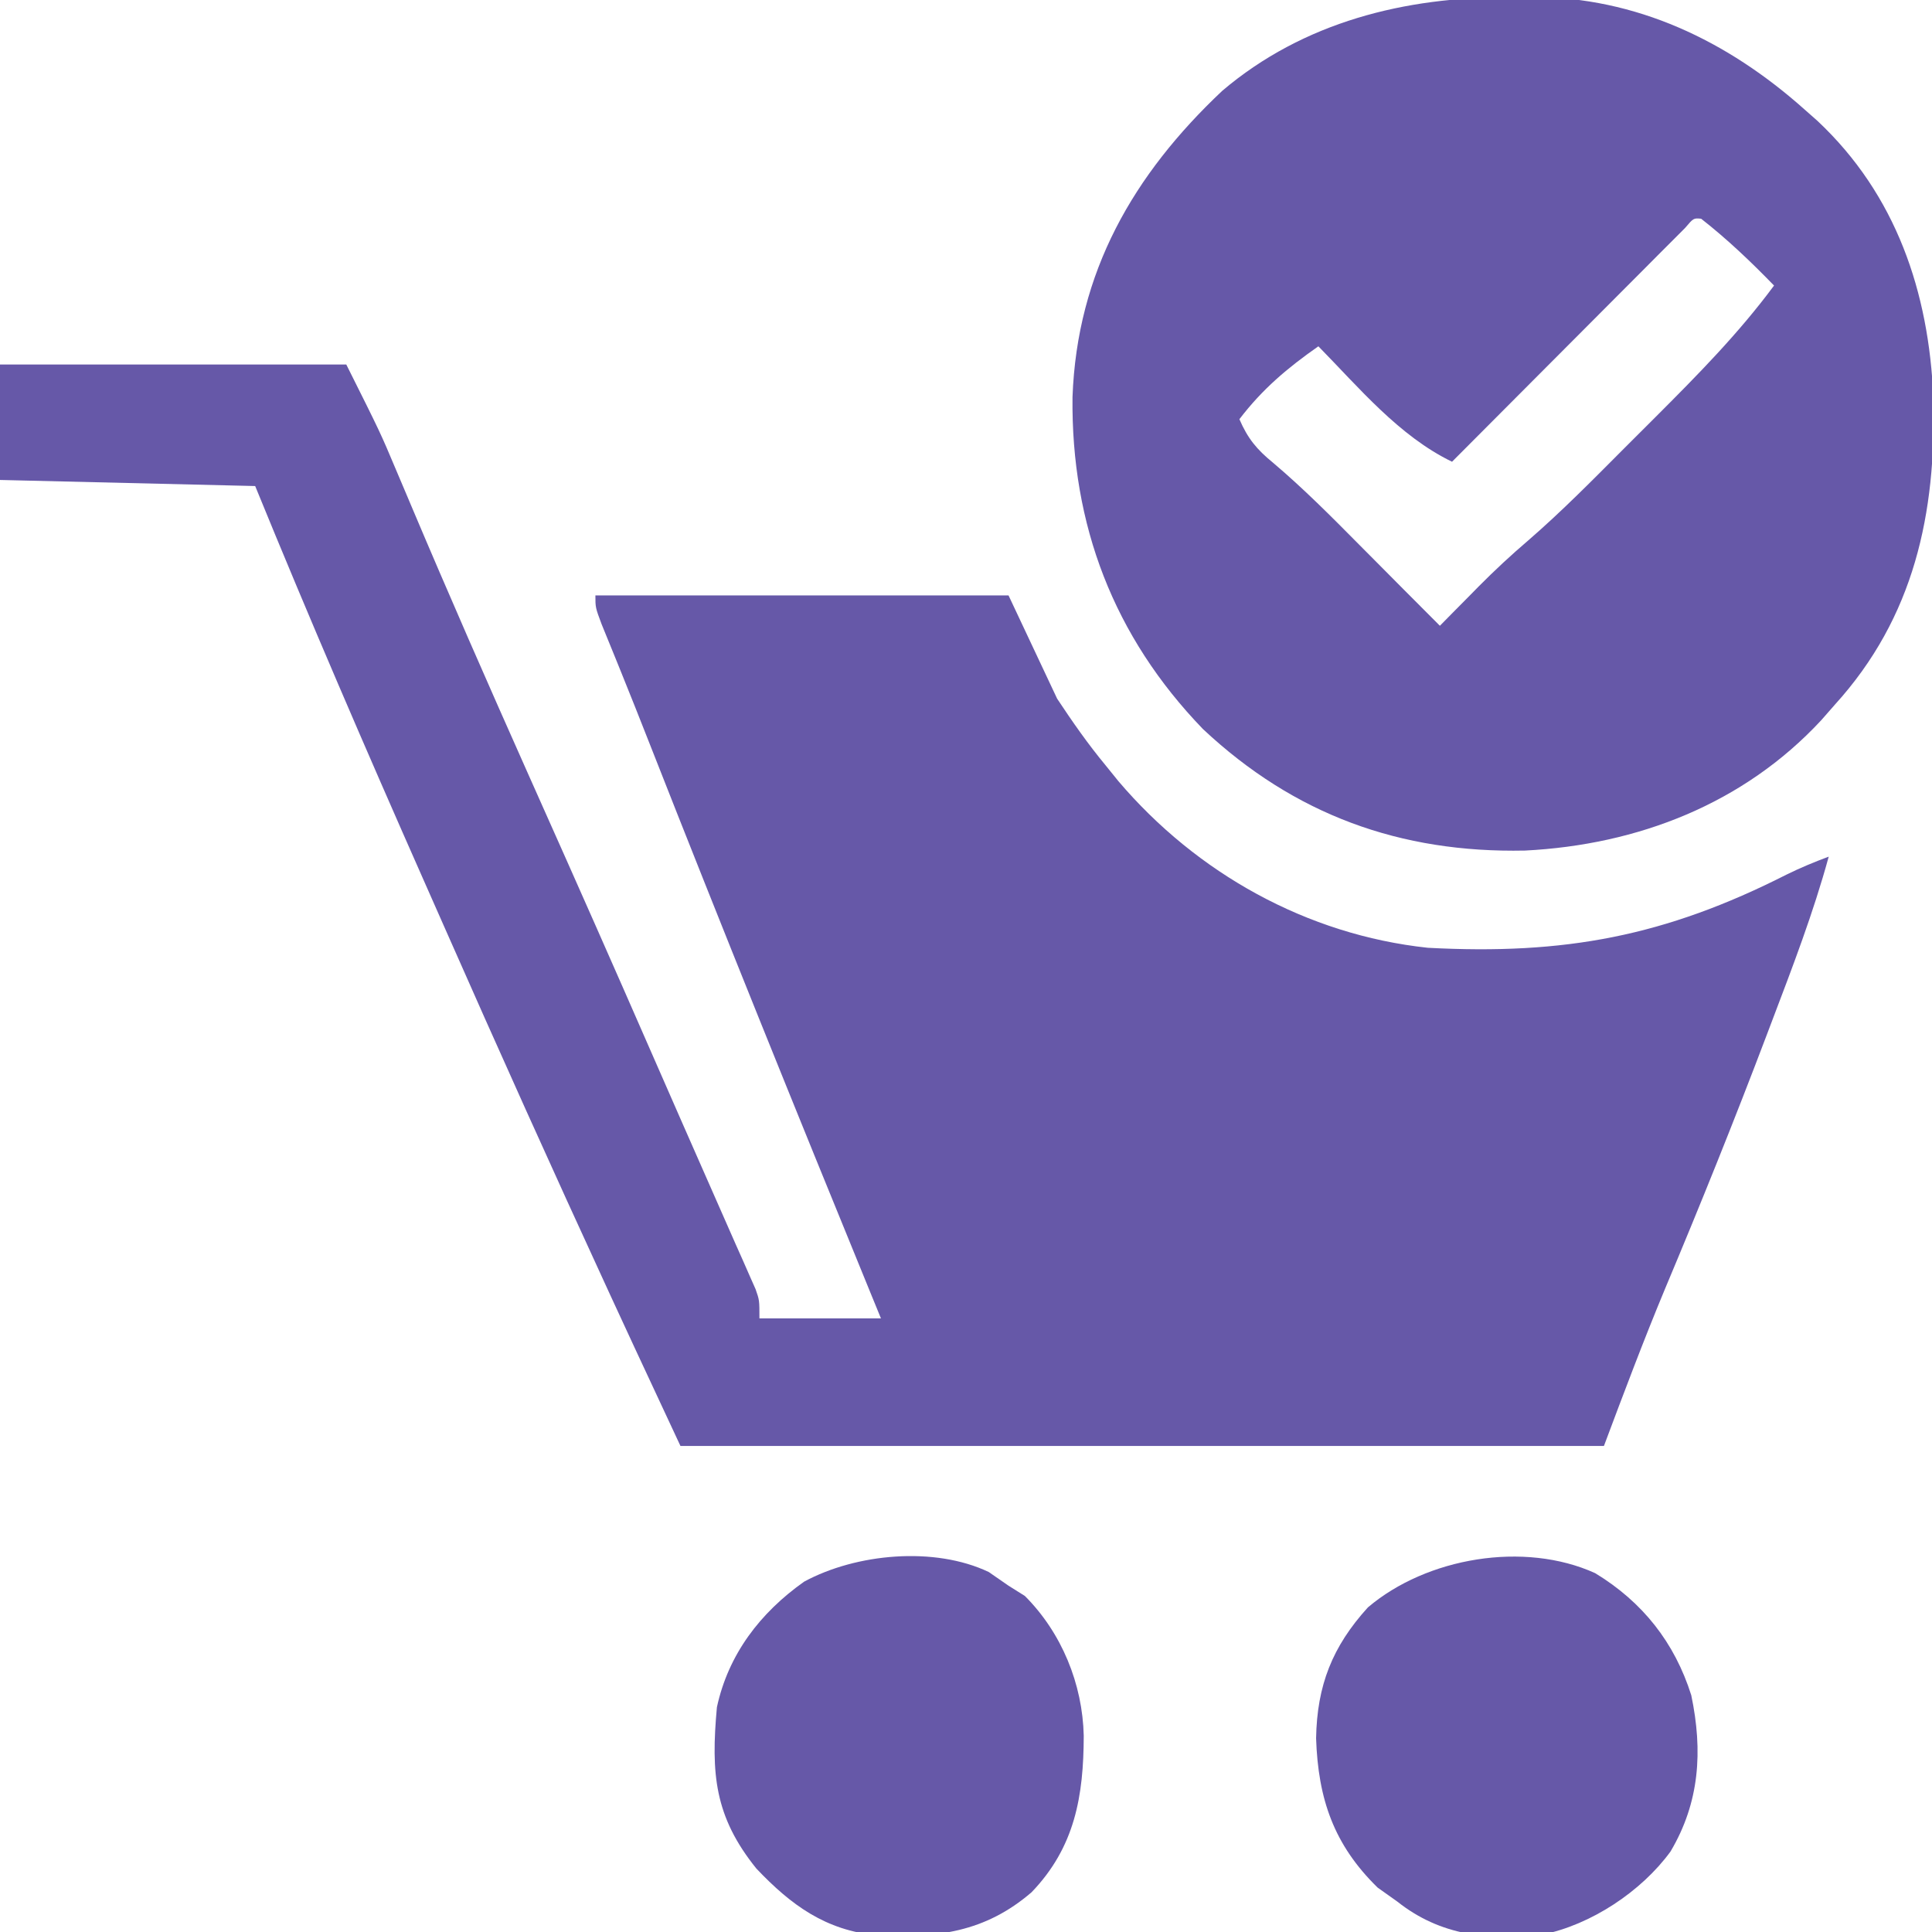
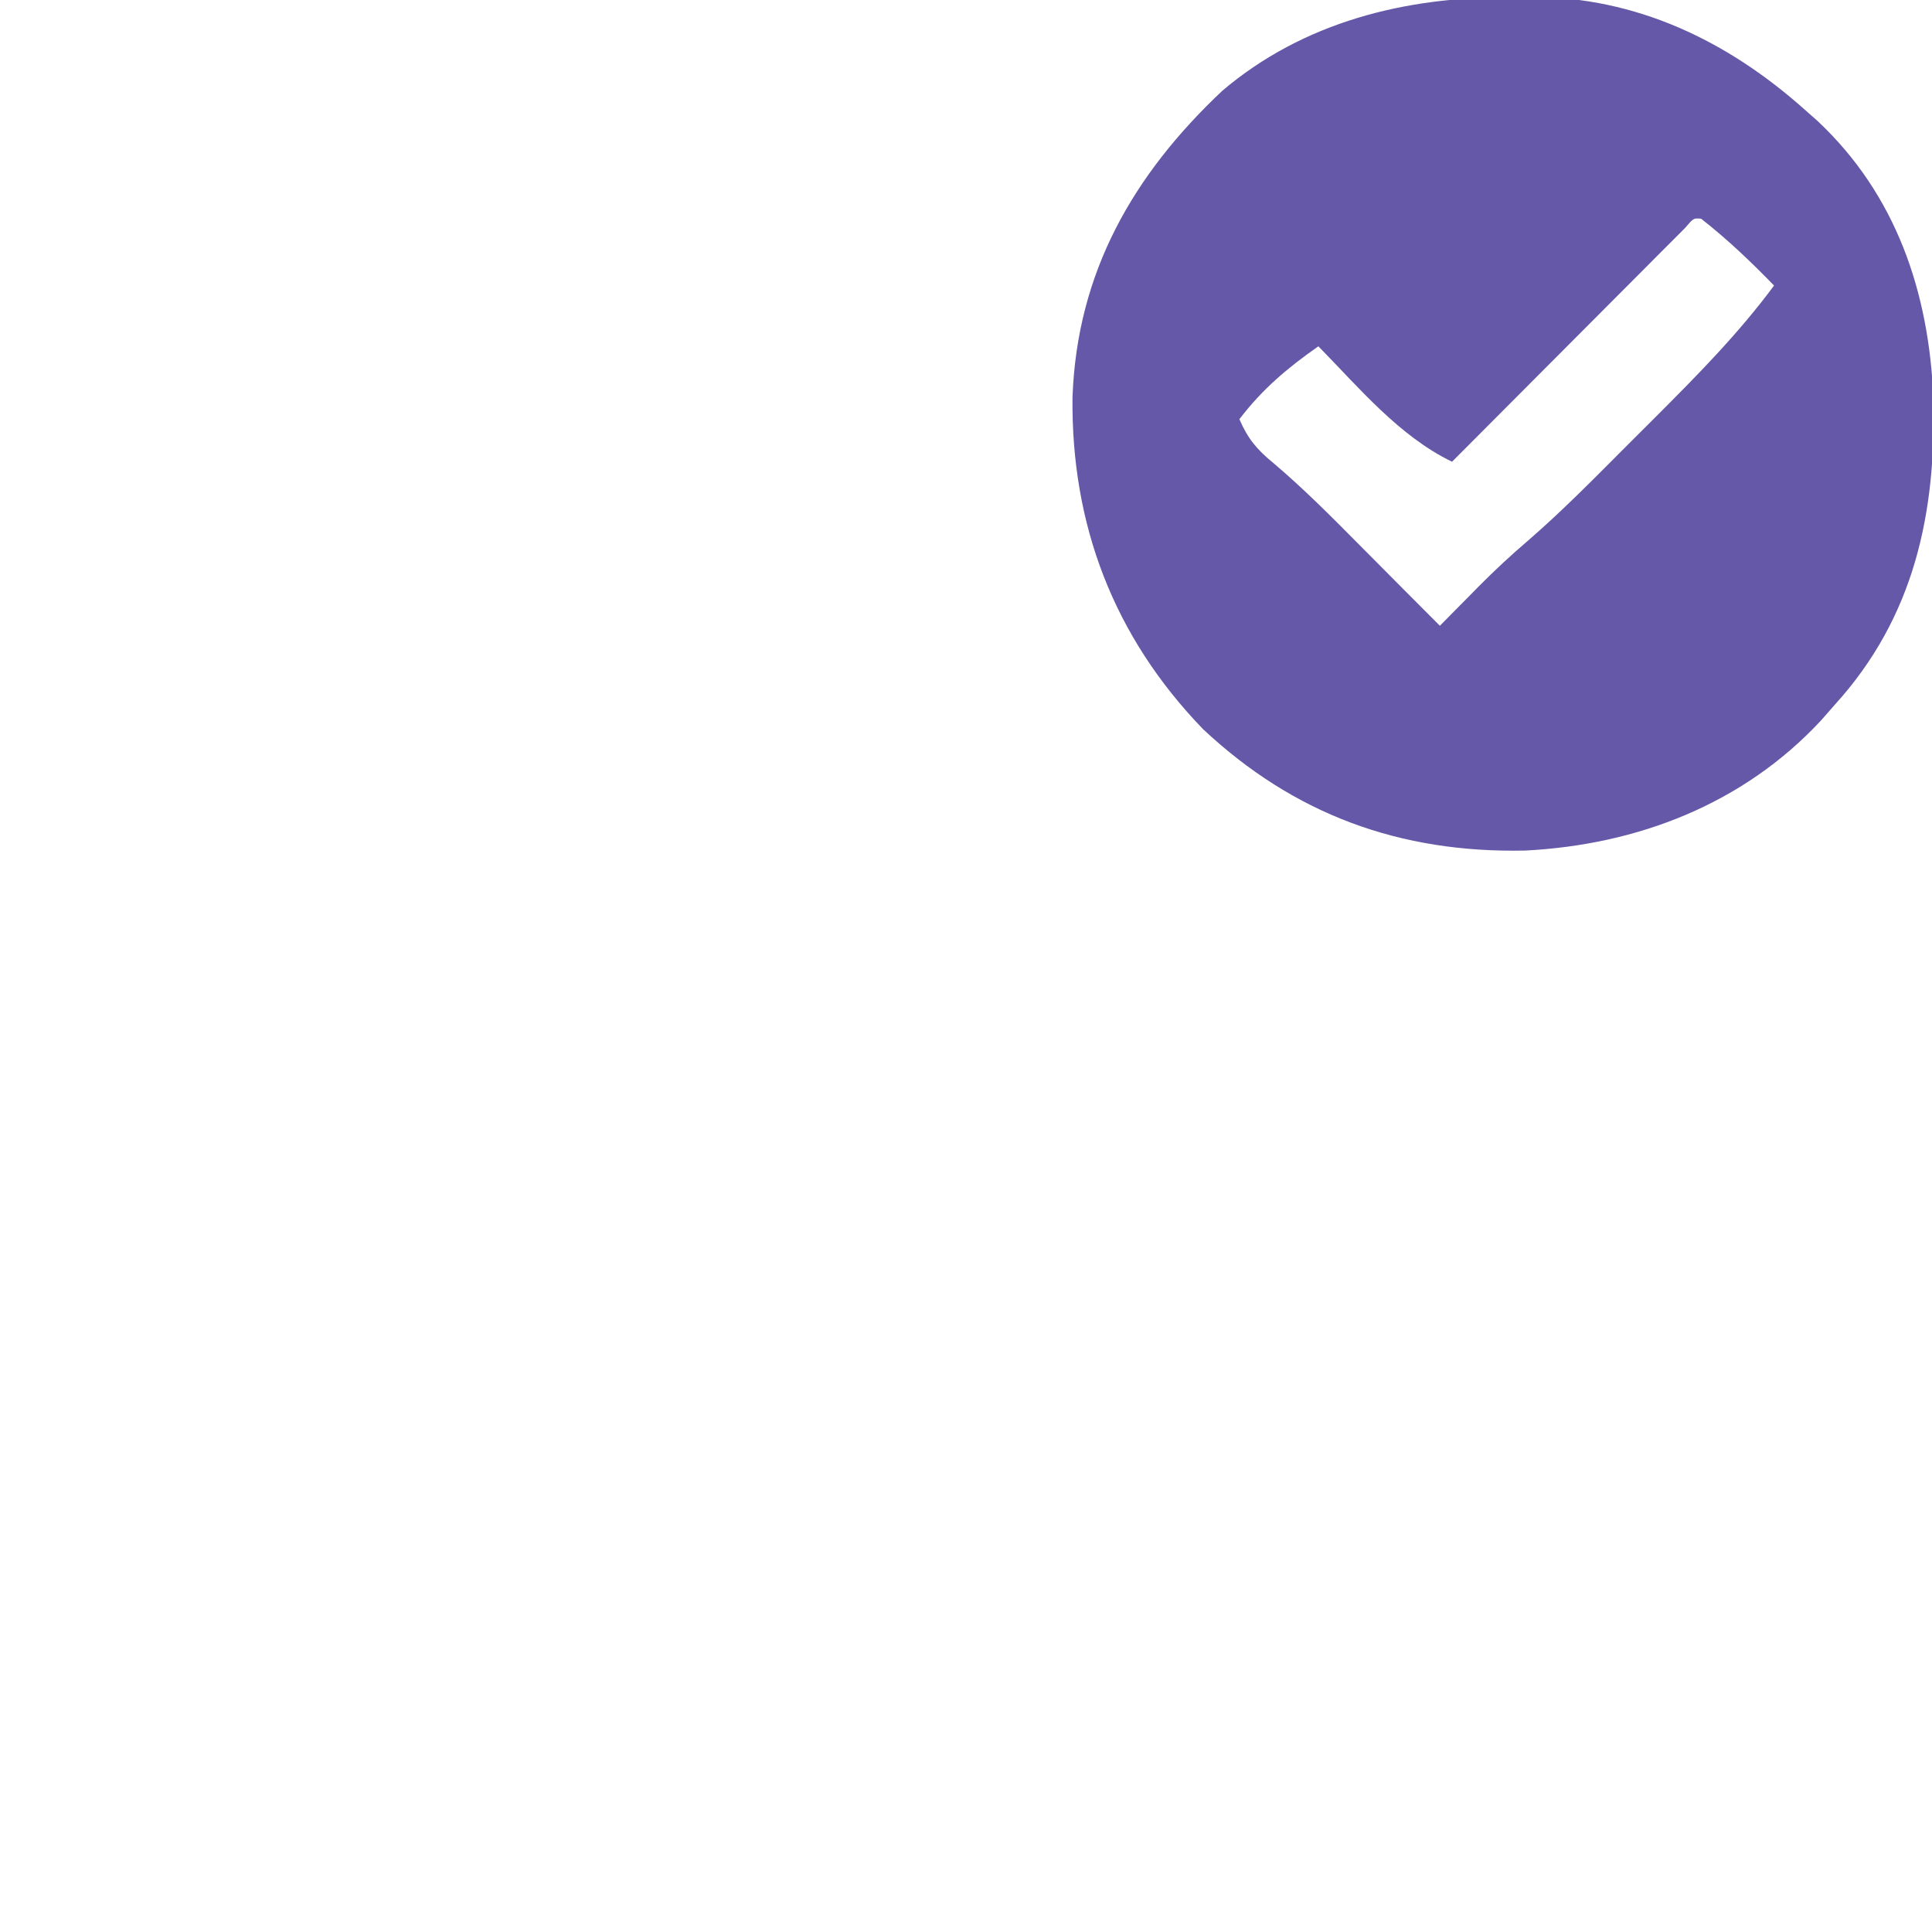
<svg xmlns="http://www.w3.org/2000/svg" version="1.1" width="318" height="318">
-   <path d="M0 0 C18.81 0 37.62 0 57 0 C62.612 11.224 62.612 11.224 65.066 17.051 C65.629 18.378 66.192 19.706 66.755 21.034 C67.048 21.727 67.341 22.421 67.642 23.136 C73.87 37.871 80.296 52.515 86.812 67.125 C88.515 70.943 90.216 74.76 91.918 78.578 C92.34 79.524 92.761 80.47 93.196 81.445 C99.548 95.709 105.814 110.01 112.072 124.316 C114.152 129.07 116.244 133.818 118.344 138.562 C119.271 140.667 120.198 142.771 121.125 144.875 C121.533 145.79 121.941 146.705 122.362 147.648 C122.719 148.463 123.077 149.278 123.445 150.117 C123.75 150.804 124.054 151.491 124.368 152.199 C125 154 125 154 125 157 C131.6 157 138.2 157 145 157 C144.433 155.616 143.866 154.231 143.282 152.805 C130.979 122.747 118.807 92.646 106.928 62.418 C105.35 58.405 103.762 54.397 102.141 50.402 C101.714 49.349 101.714 49.349 101.279 48.275 C100.527 46.421 99.771 44.57 99.014 42.719 C98 40 98 40 98 38 C120.44 38 142.88 38 166 38 C168.64 43.61 171.28 49.22 174 55 C176.595 58.913 179.04 62.42 182 66 C182.687 66.849 183.374 67.699 184.082 68.574 C196.974 83.743 215.114 93.864 235 96 C257.553 97.207 274.061 94.101 294.08 83.944 C296.34 82.833 298.64 81.878 301 81 C298.484 90.21 295.075 99.086 291.688 108 C291.232 109.202 291.232 109.202 290.768 110.429 C285.461 124.433 279.873 138.31 274.067 152.114 C270.493 160.698 267.275 169.266 264 178 C213.84 178 163.68 178 112 178 C103.778 160.382 103.778 160.382 101.16 154.707 C100.675 153.655 100.675 153.655 100.179 152.582 C90.967 132.599 81.941 112.541 73.063 92.409 C71.958 89.905 70.851 87.403 69.744 84.901 C60.217 63.374 50.9 41.794 42 20 C28.14 19.67 14.28 19.34 0 19 C0 12.73 0 6.46 0 0 Z " fill="#6658A8" transform="translate(0,60)" />
  <path d="M0 0 C1.849 -0.03 1.849 -0.03 3.736 -0.061 C20.878 -0.051 35.888 7.136 48.562 18.438 C49.273 19.065 49.983 19.693 50.715 20.34 C63.646 32.477 69.059 48.498 69.785 65.926 C70.279 84.948 66.634 102.052 53.562 116.438 C52.451 117.706 52.451 117.706 51.316 119 C38.567 132.733 21.156 139.499 2.562 140.438 C-17.943 140.862 -35.381 134.555 -50.438 120.438 C-65.139 105.212 -72.146 86.808 -71.908 65.803 C-71.16 45.207 -61.898 29.183 -47.258 15.383 C-33.898 4.039 -17.11 -0.098 0 0 Z M28.924 37.956 C28.215 38.667 27.507 39.377 26.777 40.109 C25.976 40.91 25.176 41.711 24.351 42.536 C23.481 43.411 22.611 44.286 21.715 45.188 C20.385 46.519 20.385 46.519 19.029 47.878 C16.668 50.244 14.309 52.611 11.951 54.98 C9.547 57.395 7.14 59.807 4.732 62.219 C0.006 66.956 -4.717 71.696 -9.438 76.438 C-18.158 72.216 -24.735 64.263 -31.438 57.438 C-36.53 61.001 -40.664 64.485 -44.438 69.438 C-43.065 72.609 -41.588 74.404 -38.922 76.582 C-33.903 80.831 -29.311 85.454 -24.688 90.125 C-23.851 90.966 -23.014 91.807 -22.152 92.674 C-20.603 94.231 -19.055 95.79 -17.509 97.35 C-15.49 99.385 -13.465 101.412 -11.438 103.438 C-10.736 102.725 -10.035 102.012 -9.312 101.277 C-8.354 100.31 -7.396 99.342 -6.438 98.375 C-5.98 97.909 -5.522 97.443 -5.051 96.963 C-2.418 94.312 0.278 91.8 3.121 89.375 C8.636 84.597 13.743 79.407 18.89 74.24 C20.621 72.504 22.358 70.772 24.096 69.041 C30.984 62.157 37.76 55.285 43.562 47.438 C39.774 43.534 35.852 39.793 31.562 36.438 C30.312 36.324 30.312 36.324 28.924 37.956 Z " fill="#6658A8" transform="translate(248.438,-0.438)" />
-   <path d="M0 0 C7.797 4.742 13.075 11.41 15.816 20.098 C17.742 29.291 17.188 37.742 12.395 45.82 C7.613 52.382 -0.708 57.901 -8.723 59.491 C-17.518 60.488 -25.448 59.698 -32.562 54.062 C-33.635 53.299 -34.708 52.536 -35.812 51.75 C-43.01 44.716 -45.605 37.184 -45.938 27.188 C-45.79 18.488 -43.267 12.074 -37.41 5.633 C-27.756 -2.572 -11.689 -5.315 0 0 Z " fill="#6658A8" transform="translate(262.562,258.938)" />
-   <path d="M0 0 C1.073 0.743 2.145 1.485 3.25 2.25 C4.137 2.807 5.024 3.364 5.938 3.938 C12.002 10.002 15.438 18.427 15.63 26.959 C15.604 36.858 14.191 45.278 7.039 52.711 C-0.626 59.305 -8.591 60.288 -18.395 59.789 C-26.841 58.991 -32.535 54.837 -38.25 48.812 C-45.157 40.25 -45.748 33.182 -44.75 22.25 C-42.87 13.536 -37.605 6.679 -30.383 1.578 C-21.838 -3.045 -8.956 -4.265 0 0 Z " fill="#6658A8" transform="translate(162.75,258.75)" />
</svg>